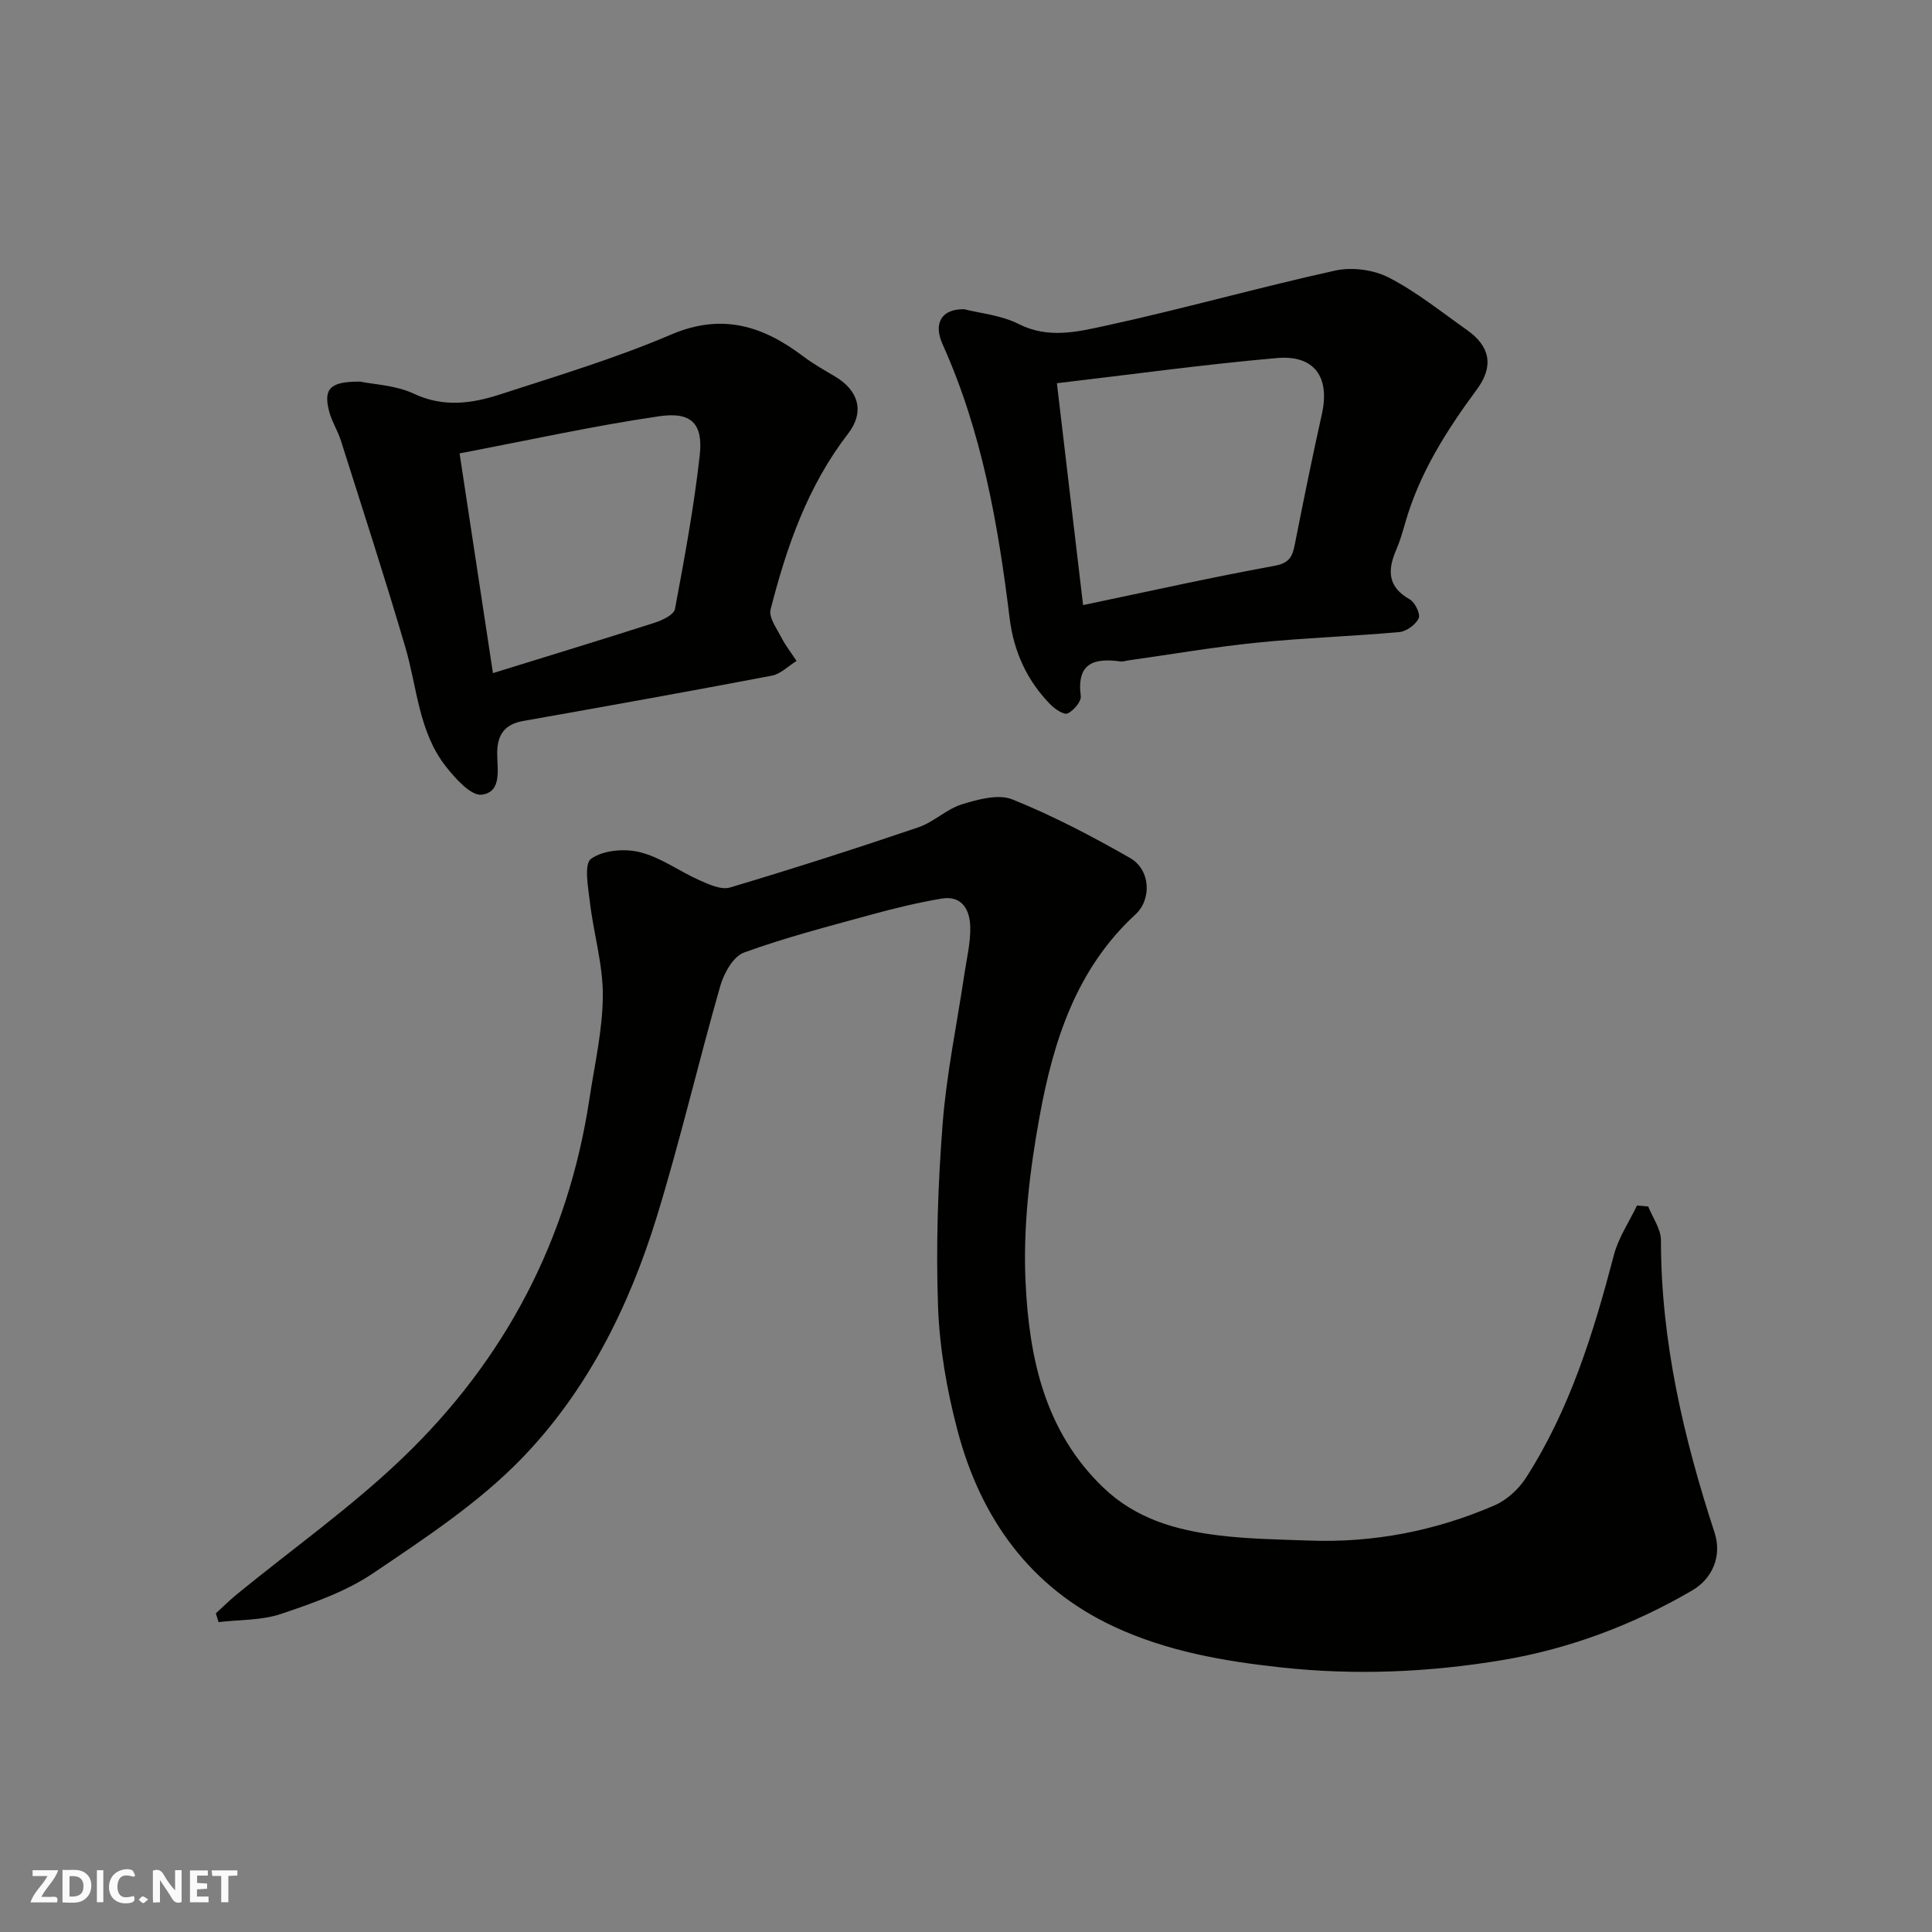
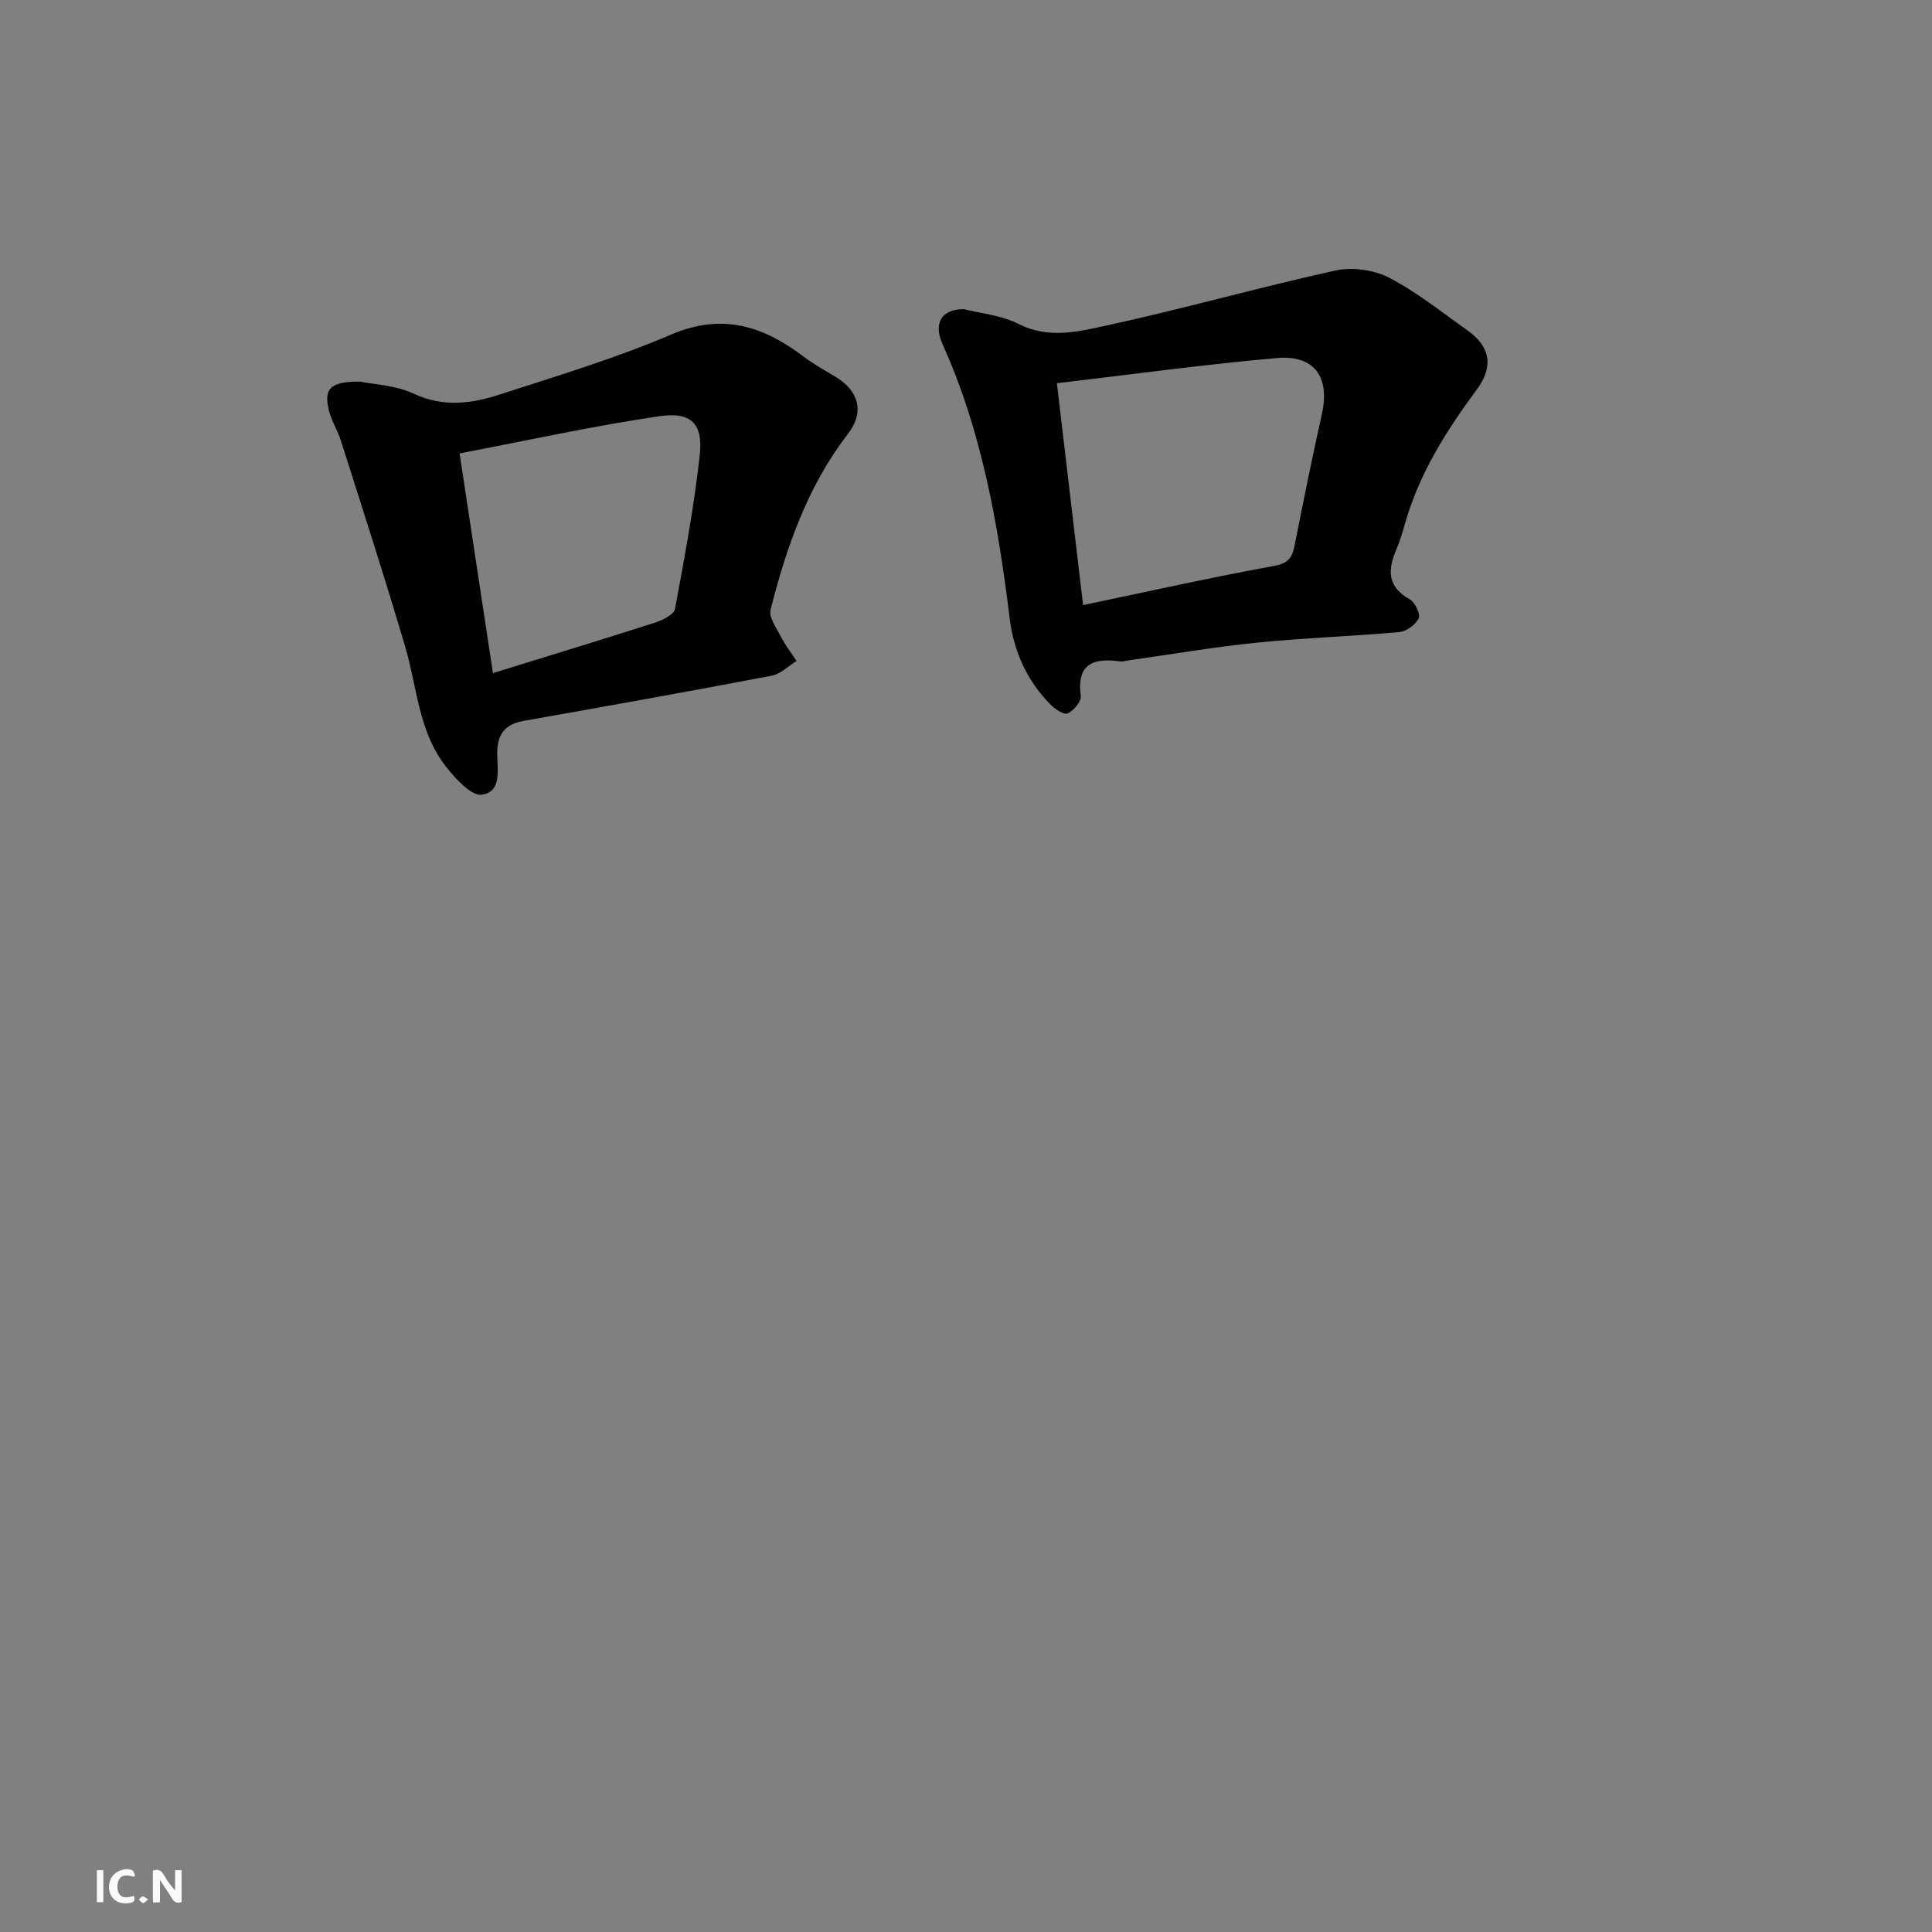
<svg xmlns="http://www.w3.org/2000/svg" enable-background="new 0 0 400 400" viewBox="0 0 400 400">
  <rect x="0" y="0" width="400" height="400" fill="#808080" stroke="none" />
  <g fill="#fafafb">
    <path d="m37.59 393.81c-.92.31-1.52.05-2-.78-.7-1.2-1.52-2.34-2.47-3.78v4.59c-.55.03-.95.05-1.41.07-.03-.37-.06-.64-.06-.91 0-1.91 0-3.81 0-5.7 1.13-.41 1.77-.03 2.29.91.62 1.11 1.38 2.14 2.31 3.19v-4.2h1.35v6.61z" />
-     <path d="m12.94 393.88v-6.75c1.9.19 3.93-.54 5.37 1.29.8 1.01.78 2.88.03 3.97-1.37 1.97-3.4 1.51-5.4 1.49m1.45-1.22c2.04.12 2.92-.58 2.89-2.21-.03-1.51-.98-2.19-2.89-2z" />
-     <path d="m11.81 393.87h-5.49c.68-2.18 2.47-3.48 3.51-5.45h-3.08v-1.21h5.29c-.71 2.13-2.44 3.48-3.47 5.51.86 0 1.63.04 2.39-.01.79-.05 1.14.21.85 1.16" />
-     <path d="m39.33 393.86v-6.61h3.7v1.07h-2.22v1.52c.68.04 1.34.09 2.07.13v1.07c-.72.05-1.38.09-2.1.14v1.48h2.4v1.19h-3.85z" />
    <path d="m27.71 388.56c-1.15-.3-2.46-.61-3.1.64-.37.73-.41 1.93-.06 2.67.63 1.35 1.99.93 3.17.68.35.94-.01 1.32-.93 1.46-1.62.25-3.05-.27-3.76-1.48-.73-1.24-.6-3.03.31-4.17.88-1.11 2.71-1.7 4-1.16.32.13.44.74.65 1.12-.1.08-.19.16-.28.24" />
-     <path d="m49.15 387.24v1.07c-.59.02-1.17.05-1.87.08v5.44h-1.48v-5.44h-1.85c-.05-.4-.08-.73-.13-1.15z" />
    <path d="m20.06 387.21h1.33v6.62h-1.33z" />
    <path d="m30.68 393.25c-.49.38-.8.79-1.05.76-.32-.05-.6-.45-.9-.7.26-.24.51-.64.8-.67.29-.04.62.3 1.15.61" />
  </g>
-   <path d="m341.25 249.79c.92 2.33 2.63 4.66 2.63 6.98 0 20.88 4.67 40.86 11.1 60.54 1.57 4.8-.4 9.5-4.61 11.96-12.25 7.15-25.47 12.11-39.3 14.43-15.1 2.53-30.41 3.2-45.87 1.52-11.99-1.3-23.65-3.37-34.51-8.42-17.45-8.11-27.69-22.53-32.47-40.72-2.19-8.32-3.7-17.02-4.01-25.6-.45-12.57-.02-25.23.95-37.78.81-10.4 2.97-20.69 4.51-31.04.48-3.23 1.28-6.48 1.21-9.71-.07-3.52-1.65-6.63-5.97-5.9-4.96.84-9.88 2.04-14.73 3.37-8.78 2.41-17.62 4.69-26.16 7.8-2.21.81-4.14 4.28-4.89 6.9-4.57 15.94-8.32 32.12-13.2 47.96-5.73 18.58-14.46 36.02-28.01 49.97-8.91 9.17-19.95 16.43-30.64 23.65-5.68 3.84-12.5 6.22-19.08 8.44-4.05 1.37-8.62 1.18-12.95 1.7-.19-.61-.38-1.21-.56-1.82 1.5-1.36 2.93-2.79 4.5-4.06 11.43-9.34 23.57-17.94 34.19-28.13 21.14-20.26 34.25-45.13 38.65-74.29 1.07-7.11 2.73-14.24 2.78-21.37.04-6.43-1.9-12.85-2.67-19.32-.37-3.1-1.27-7.95.23-9.04 2.48-1.8 6.94-2.17 10.13-1.37 4.31 1.07 8.14 3.95 12.29 5.79 1.99.88 4.52 2.06 6.34 1.52 13.08-3.9 26.08-8.07 39-12.46 3.19-1.08 5.84-3.78 9.04-4.77 3.33-1.03 7.55-2.18 10.46-1 8.38 3.38 16.47 7.62 24.33 12.11 4.21 2.4 4.58 8.51 1.1 11.72-12.26 11.28-16.99 26.27-19.82 41.78-2.06 11.26-3.45 22.93-2.91 34.32.74 15.56 3.9 30.81 16.06 42.5 6.79 6.53 15.11 8.85 23.93 9.94 6.21.76 12.52.84 18.79 1.07 13.29.49 26.08-2.01 38.25-7.26 2.56-1.1 5.04-3.35 6.56-5.71 9.1-14.16 13.99-30.01 18.22-46.15.94-3.59 3.15-6.84 4.78-10.25.75.08 1.54.14 2.33.2z" fill="#010100" />
  <path d="m199.6 64.02c3.22.83 7.64 1.21 11.32 3.07 6.04 3.06 12.05 1.64 17.74.4 16.02-3.47 31.81-7.95 47.82-11.48 3.46-.76 7.92-.16 11.07 1.46 5.75 2.97 10.89 7.13 16.22 10.89 4.7 3.32 5.58 7.42 2.02 12.24-6.33 8.56-11.96 17.43-14.89 27.78-.53 1.86-1.09 3.74-1.85 5.51-1.81 4.2-1.75 7.64 2.82 10.2 1.09.61 2.26 3.05 1.85 3.92-.62 1.32-2.53 2.72-4 2.85-9.84.89-19.73 1.2-29.55 2.2-8.93.9-17.8 2.44-26.7 3.69-.49.07-.99.27-1.46.2-5.47-.76-9.14.29-8.25 7.14.15 1.14-1.48 3.05-2.73 3.62-.77.35-2.64-.92-3.58-1.88-4.84-4.94-7.57-10.97-8.41-17.8-2.39-19.45-5.74-38.65-13.87-56.71-1.97-4.32-.3-7.38 4.43-7.3zm19.22 15.32c1.82 15.4 3.59 30.45 5.42 45.94 13.47-2.82 26.47-5.73 39.57-8.12 2.98-.54 3.72-1.74 4.22-4.22 1.8-9.08 3.63-18.16 5.65-27.2 1.7-7.61-1.49-12.29-9.3-11.61-14.96 1.31-29.87 3.37-45.56 5.21z" fill="#010100" />
  <path d="m74.58 79.01c2.86.6 7.35.74 11.07 2.49 6.16 2.9 12.05 2.06 17.91.15 11.89-3.86 23.92-7.48 35.38-12.38 10.57-4.52 19.03-1.79 27.39 4.53 2.07 1.57 4.37 2.84 6.61 4.18 4.83 2.89 6.13 7.3 2.63 11.83-8.37 10.85-12.72 23.41-16.03 36.4-.41 1.62 1.25 3.87 2.19 5.7.89 1.73 2.11 3.29 3.19 4.93-1.7 1.05-3.29 2.7-5.12 3.05-17.13 3.26-34.3 6.34-51.48 9.38-3.83.68-5.35 2.83-5.38 6.58-.02 3.33 1.07 8.12-3.19 8.68-2.22.29-5.46-3.33-7.43-5.83-5.66-7.19-5.94-16.35-8.41-24.73-4.21-14.33-8.83-28.53-13.34-42.77-.63-2.01-1.83-3.84-2.38-5.86-1.29-4.81.04-6.38 6.39-6.33zm27.48 60.35c11.55-3.58 22.54-6.92 33.48-10.43 1.59-.51 3.97-1.64 4.2-2.82 1.98-10.56 3.94-21.15 5.13-31.81.73-6.55-1.68-9.1-8.38-8.12-13.58 1.98-27.01 4.96-41.34 7.69 2.38 15.69 4.6 30.32 6.91 45.49z" fill="#010100" />
</svg>